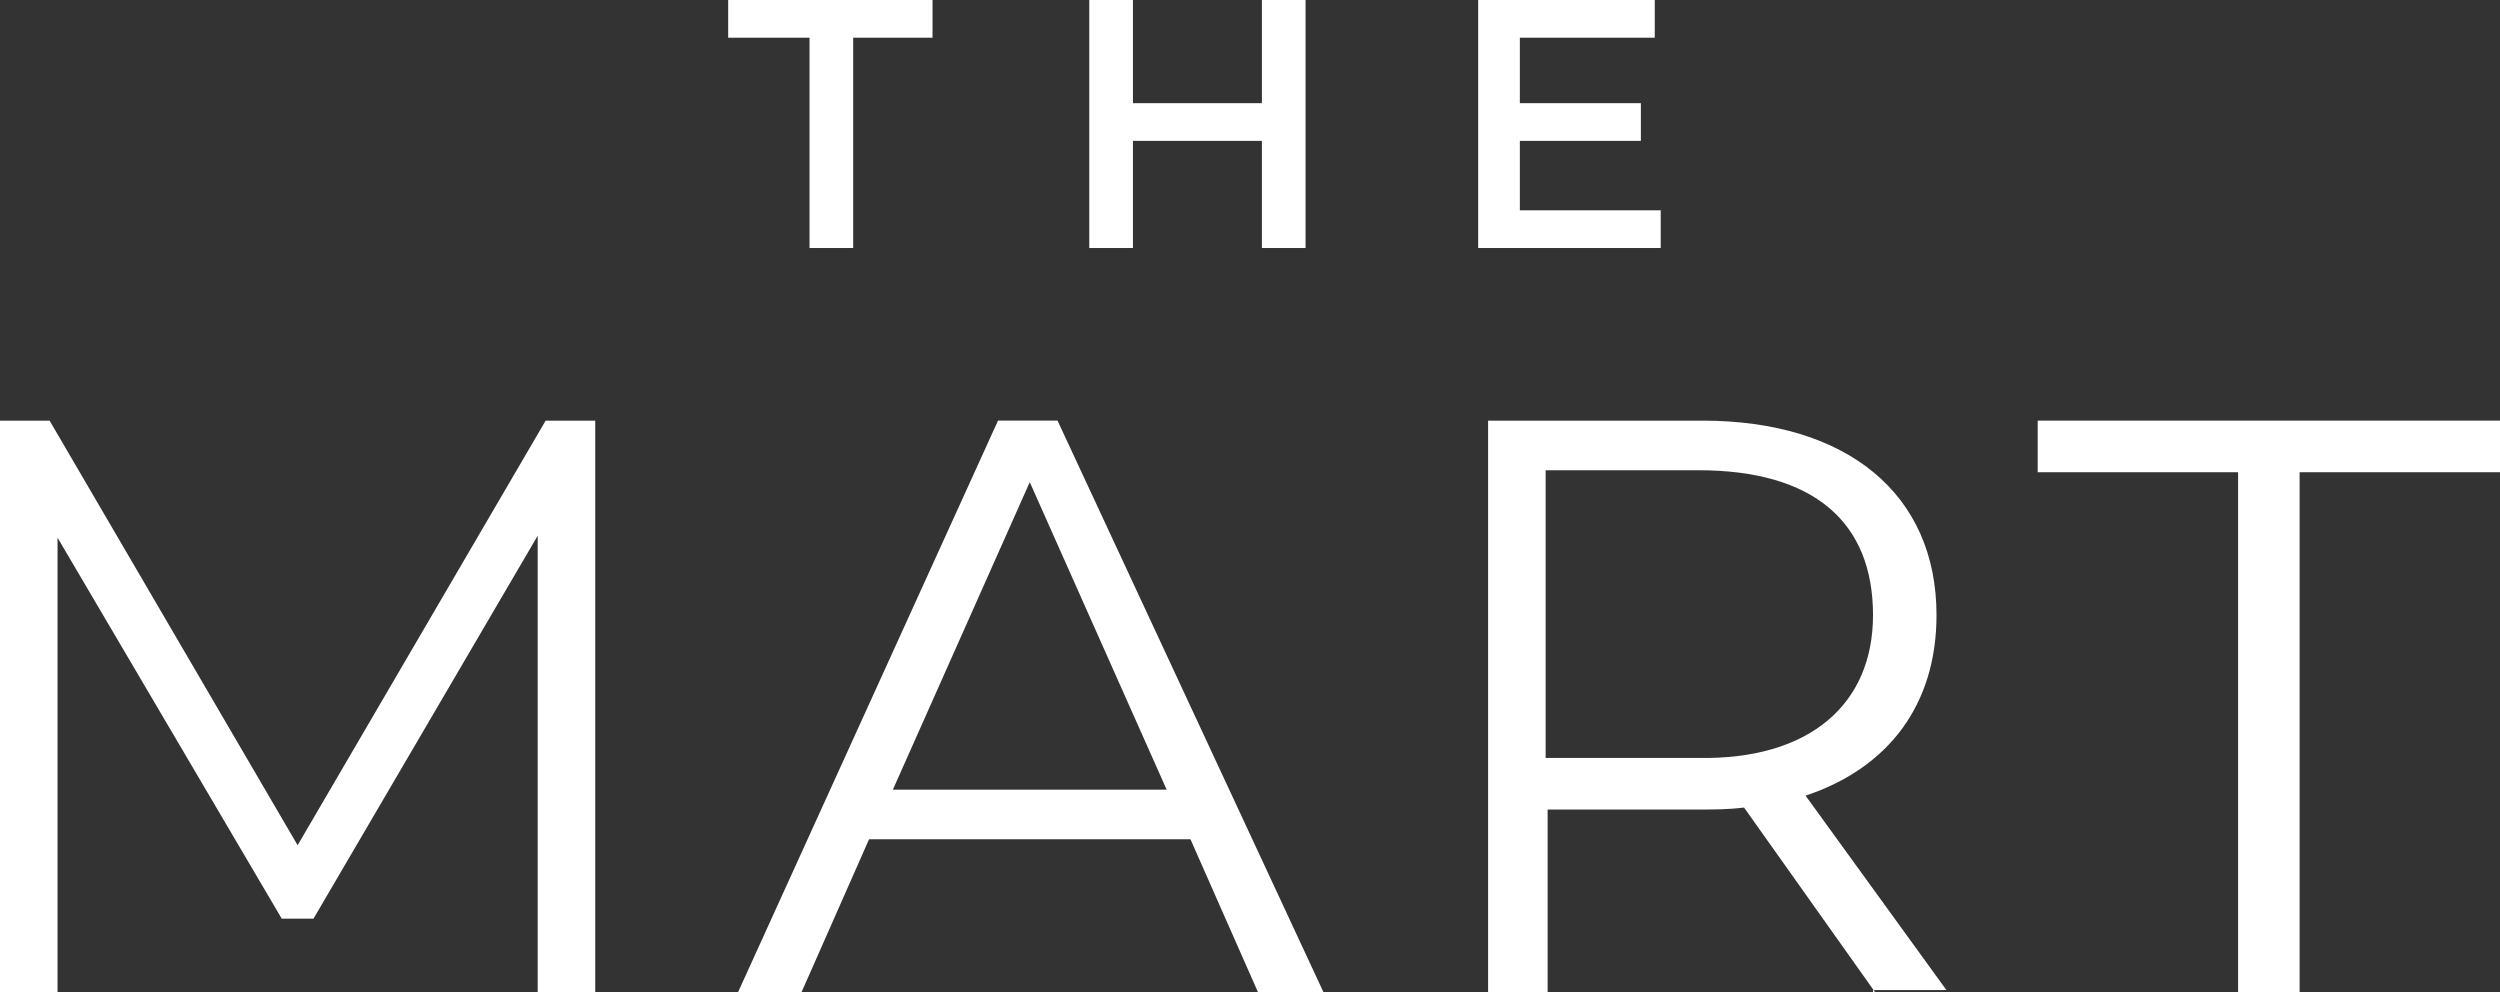
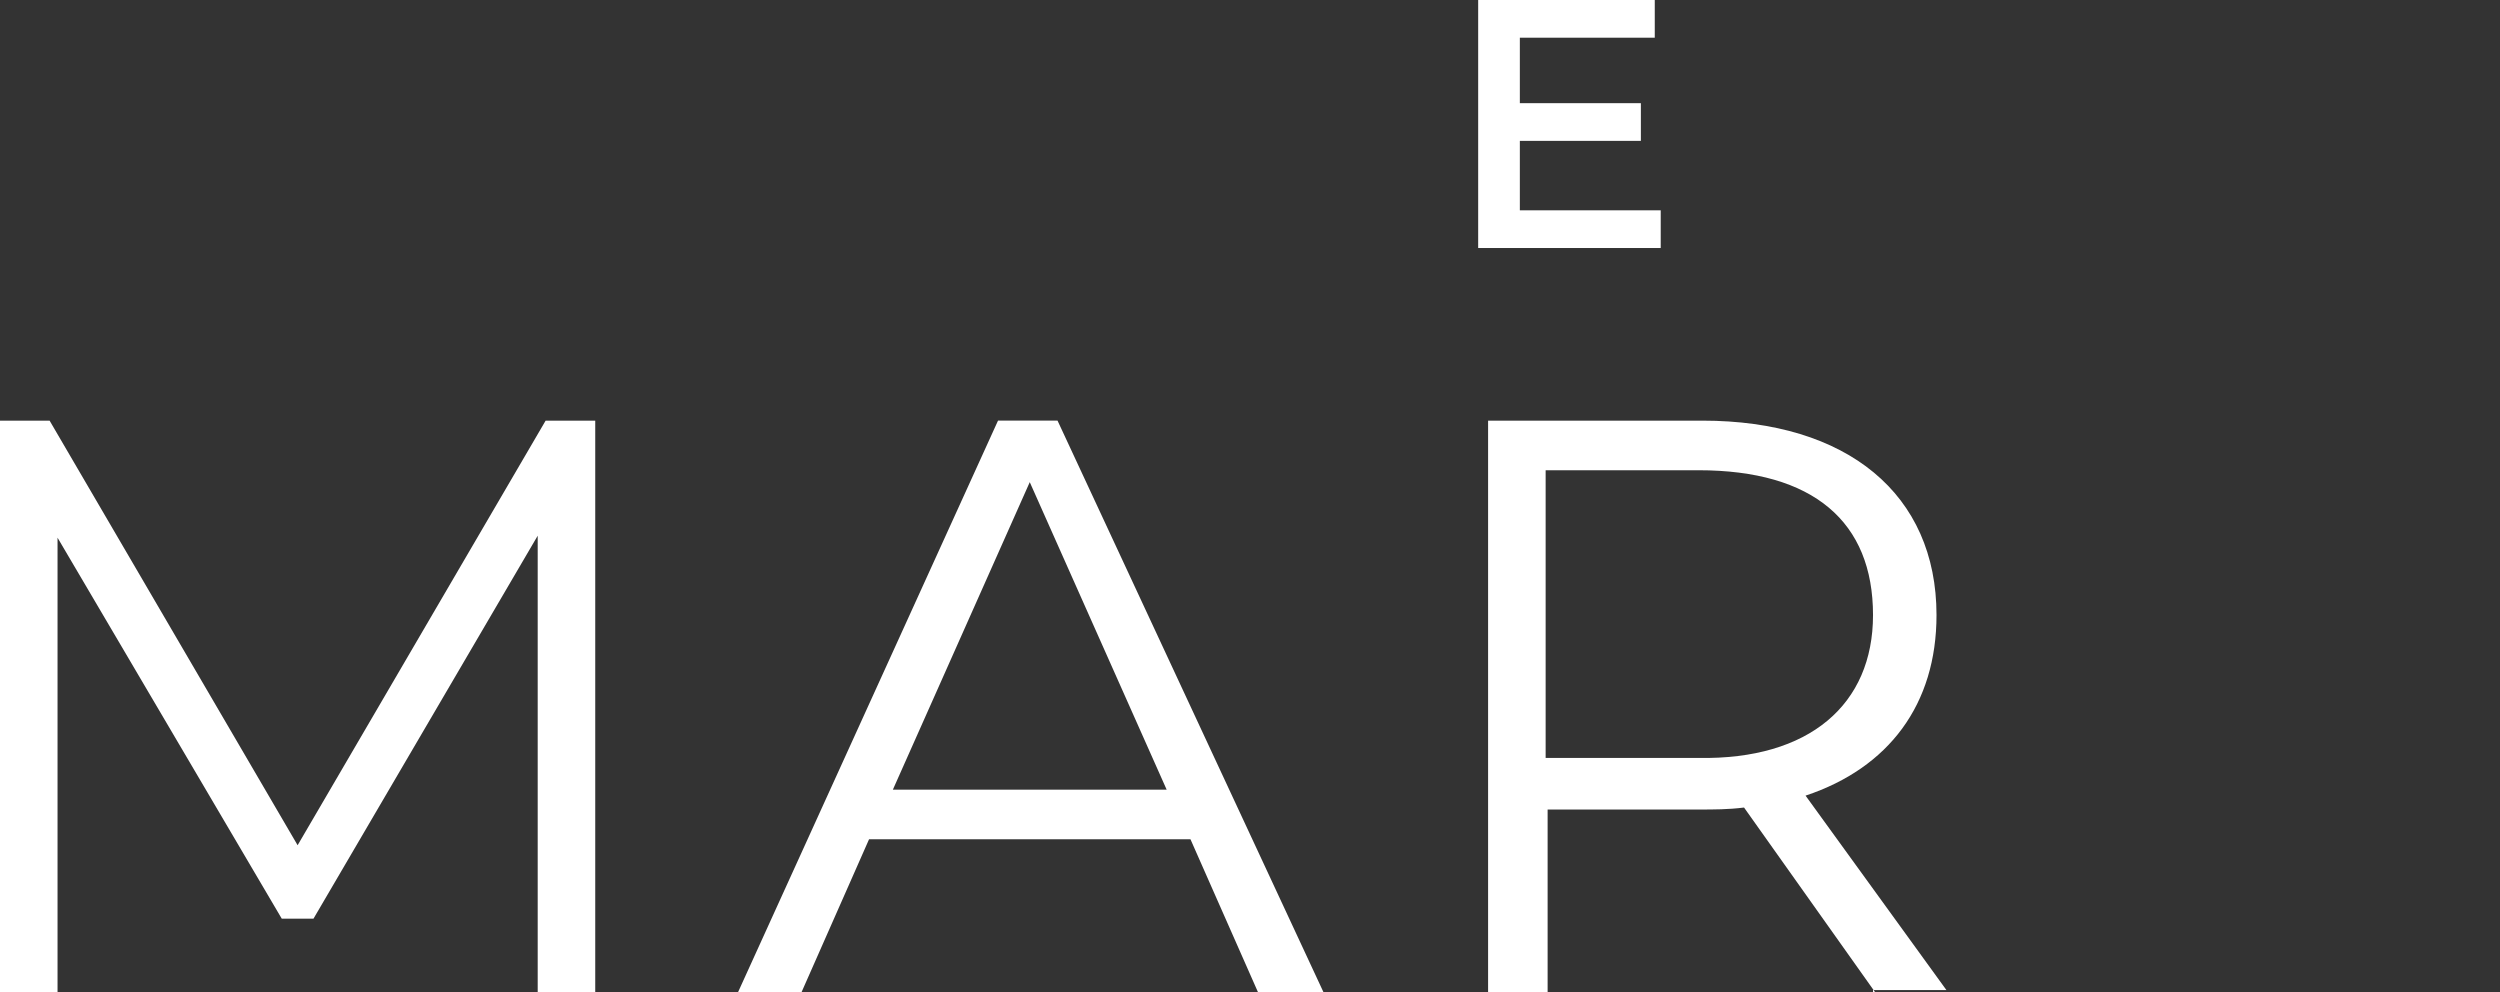
<svg xmlns="http://www.w3.org/2000/svg" version="1.1" id="Layer_1" x="0px" y="0px" viewBox="0 0 126 50" style="enable-background:new 0 0 126 50;" xml:space="preserve">
  <rect x="0" y="0" width="126" height="50" fill="#333333" stroke="none" />
  <style type="text/css">
	.st0{fill:#FFFFFF;}
</style>
  <g>
-     <polygon class="st0" points="36.7,0 36.7,1.9 40.8,1.9 40.8,12.5 43,12.5 43,1.9 47,1.9 47,0  " />
-     <polygon class="st0" points="63.6,0 63.6,5.2 57.1,5.2 57.1,0 54.9,0 54.9,12.5 57.1,12.5 57.1,7.1 63.6,7.1 63.6,12.5 65.8,12.5    65.8,0  " />
    <polygon class="st0" points="74.5,0 74.5,12.5 83.7,12.5 83.7,10.6 76.6,10.6 76.6,7.1 82.7,7.1 82.7,5.2 76.6,5.2 76.6,1.9    83.4,1.9 83.4,0  " />
    <polygon class="st0" points="27.5,21.2 15,42.6 2.5,21.2 0,21.2 0,50 2.9,50 2.9,27.1 14.2,46.3 15.8,46.3 27.1,27 27.1,50 30,50    30,21.2  " />
    <path class="st0" d="M58.8,39.8l-6.9-15.5L45,39.8L58.8,39.8z M60,42.3H43.8L40.4,50h-3.2l13.1-28.8h3L66.7,50h-3.3L60,42.3z" />
    <g>
      <path class="st0" d="M94.4,31c0-4.7-3-7.3-8.8-7.3h-7.7v14.5h7.7C91.2,38.3,94.4,35.5,94.4,31 M94.5,50l-6.6-9.3    c-0.8,0.1-1.5,0.1-2.3,0.1H78V50h-3V21.2h10.8c7.3,0,11.8,3.7,11.8,9.8c0,4.5-2.4,7.7-6.6,9.1l7.1,9.8h-3.7V50z" />
    </g>
-     <polygon class="st0" points="102.7,21.2 102.7,23.8 112.8,23.8 112.8,50 115.9,50 115.9,23.8 126,23.8 126,21.2  " />
  </g>
</svg>